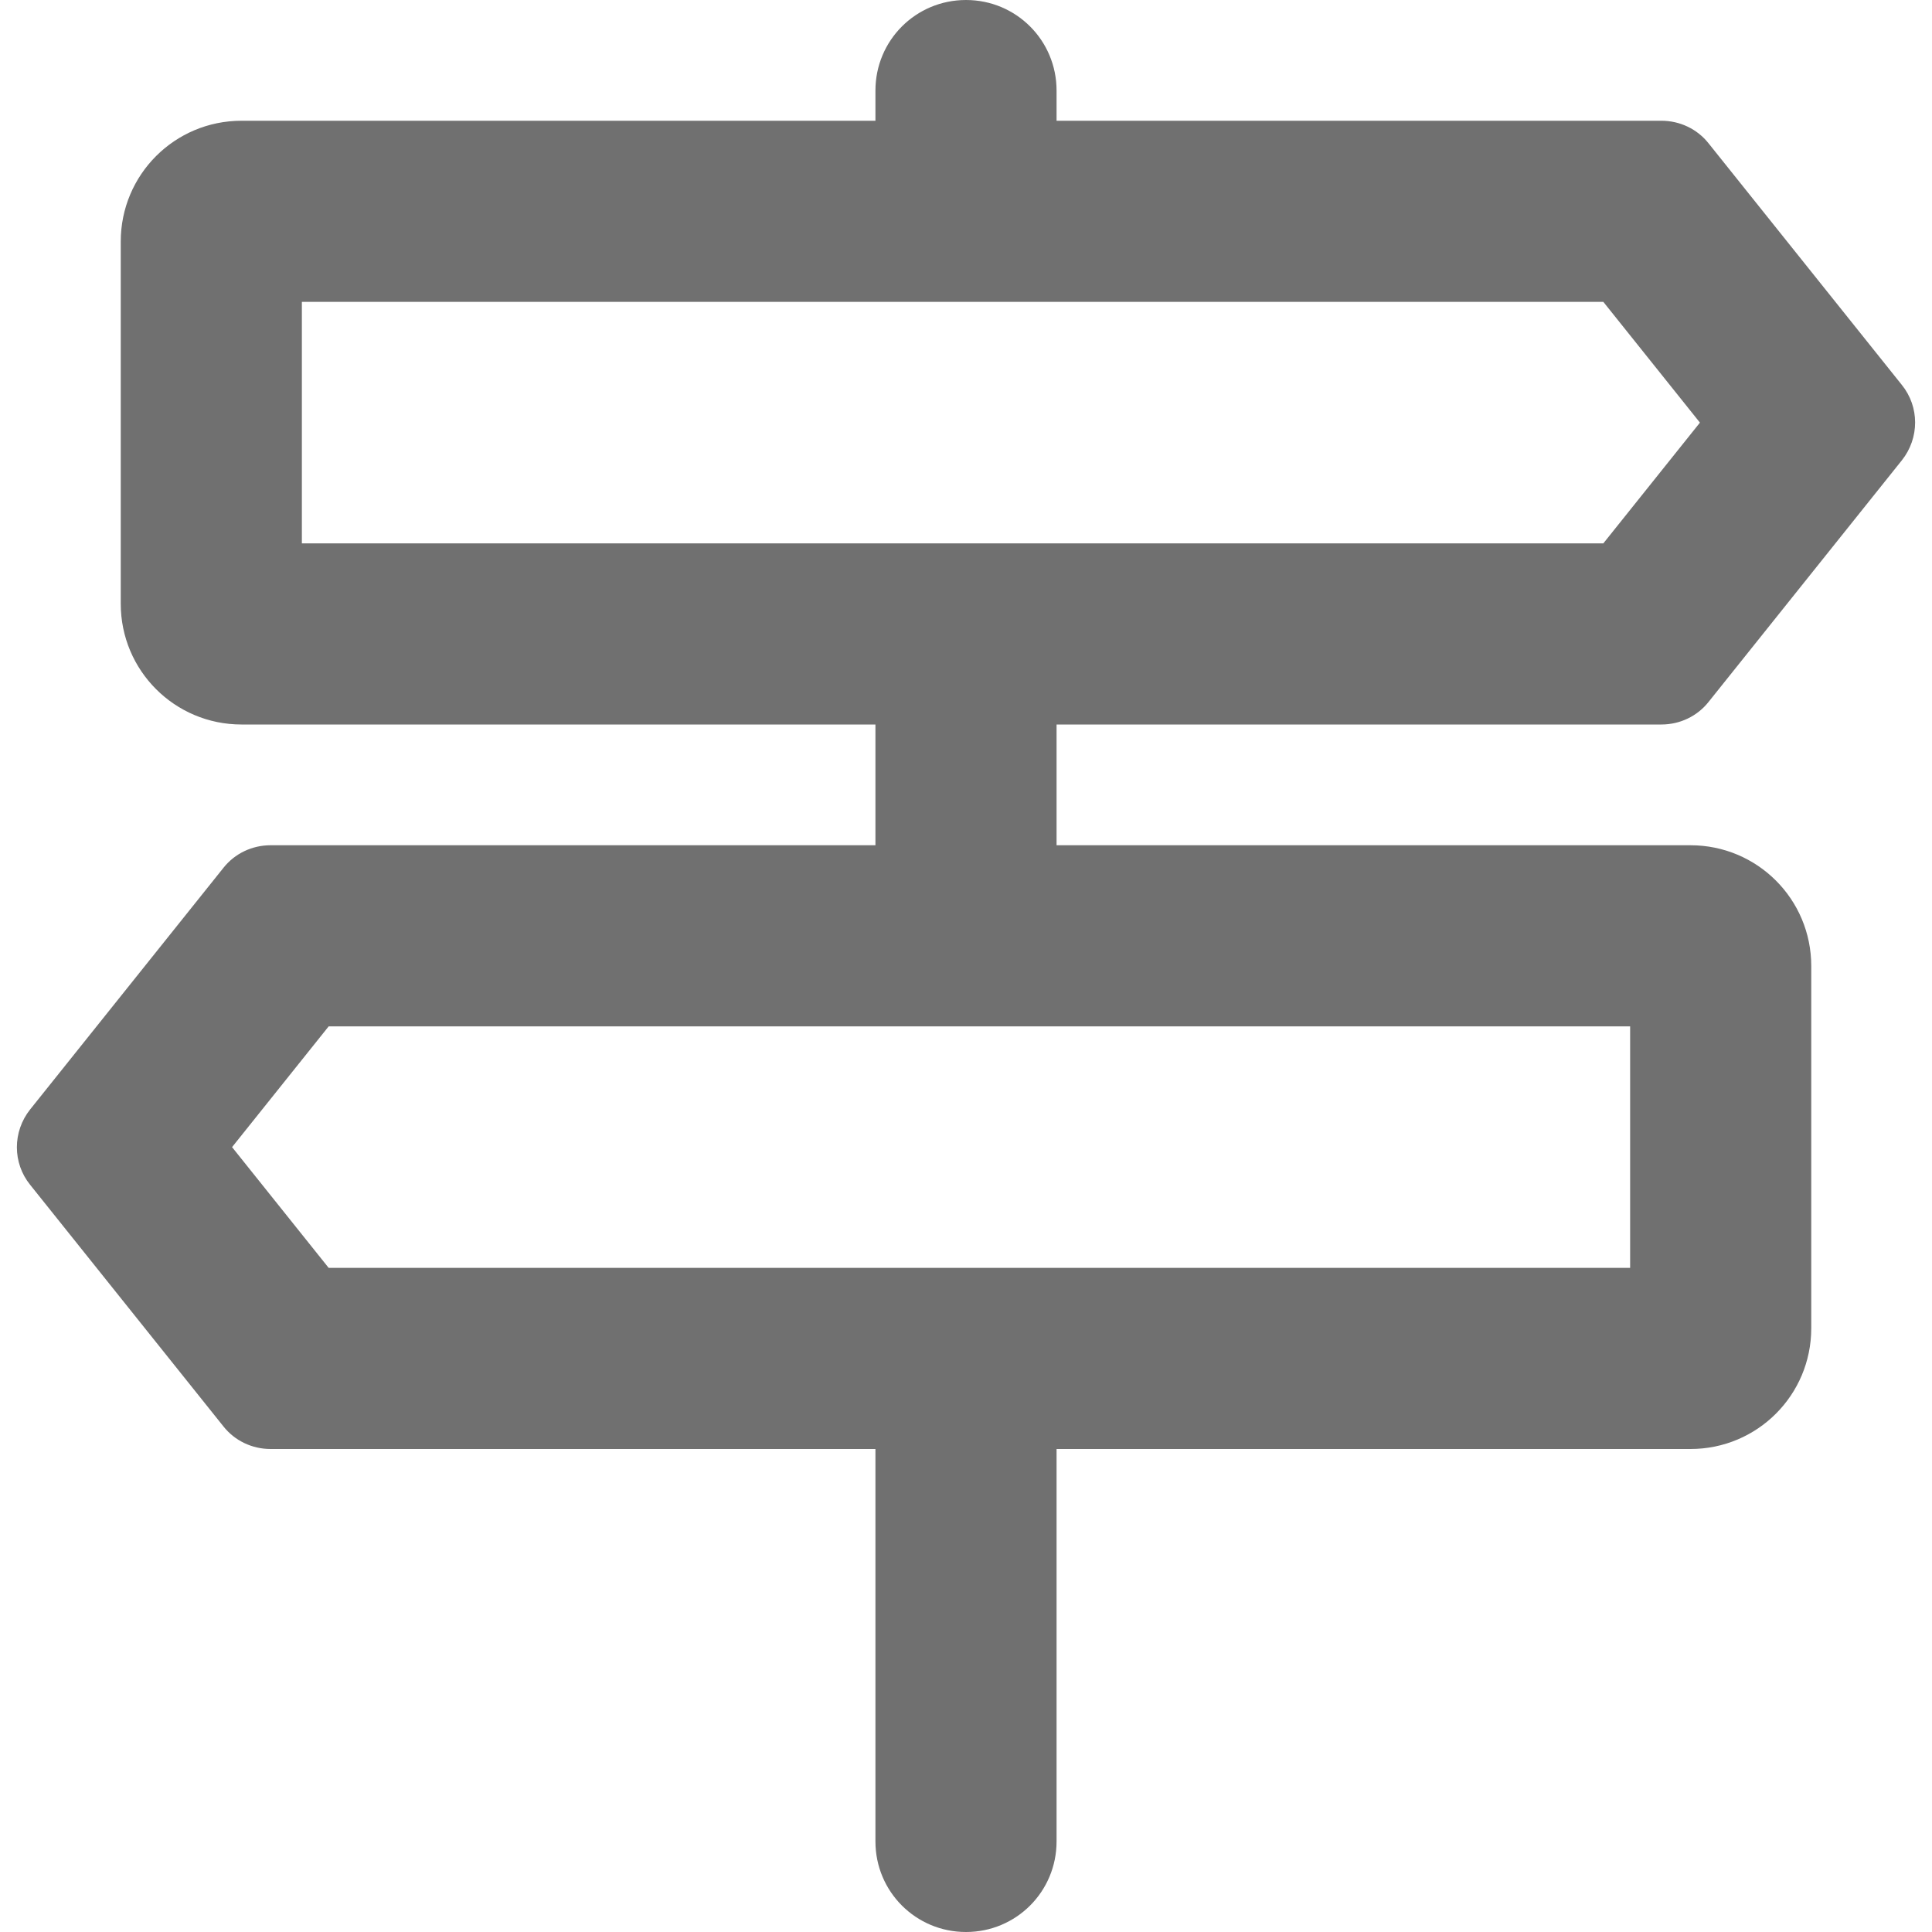
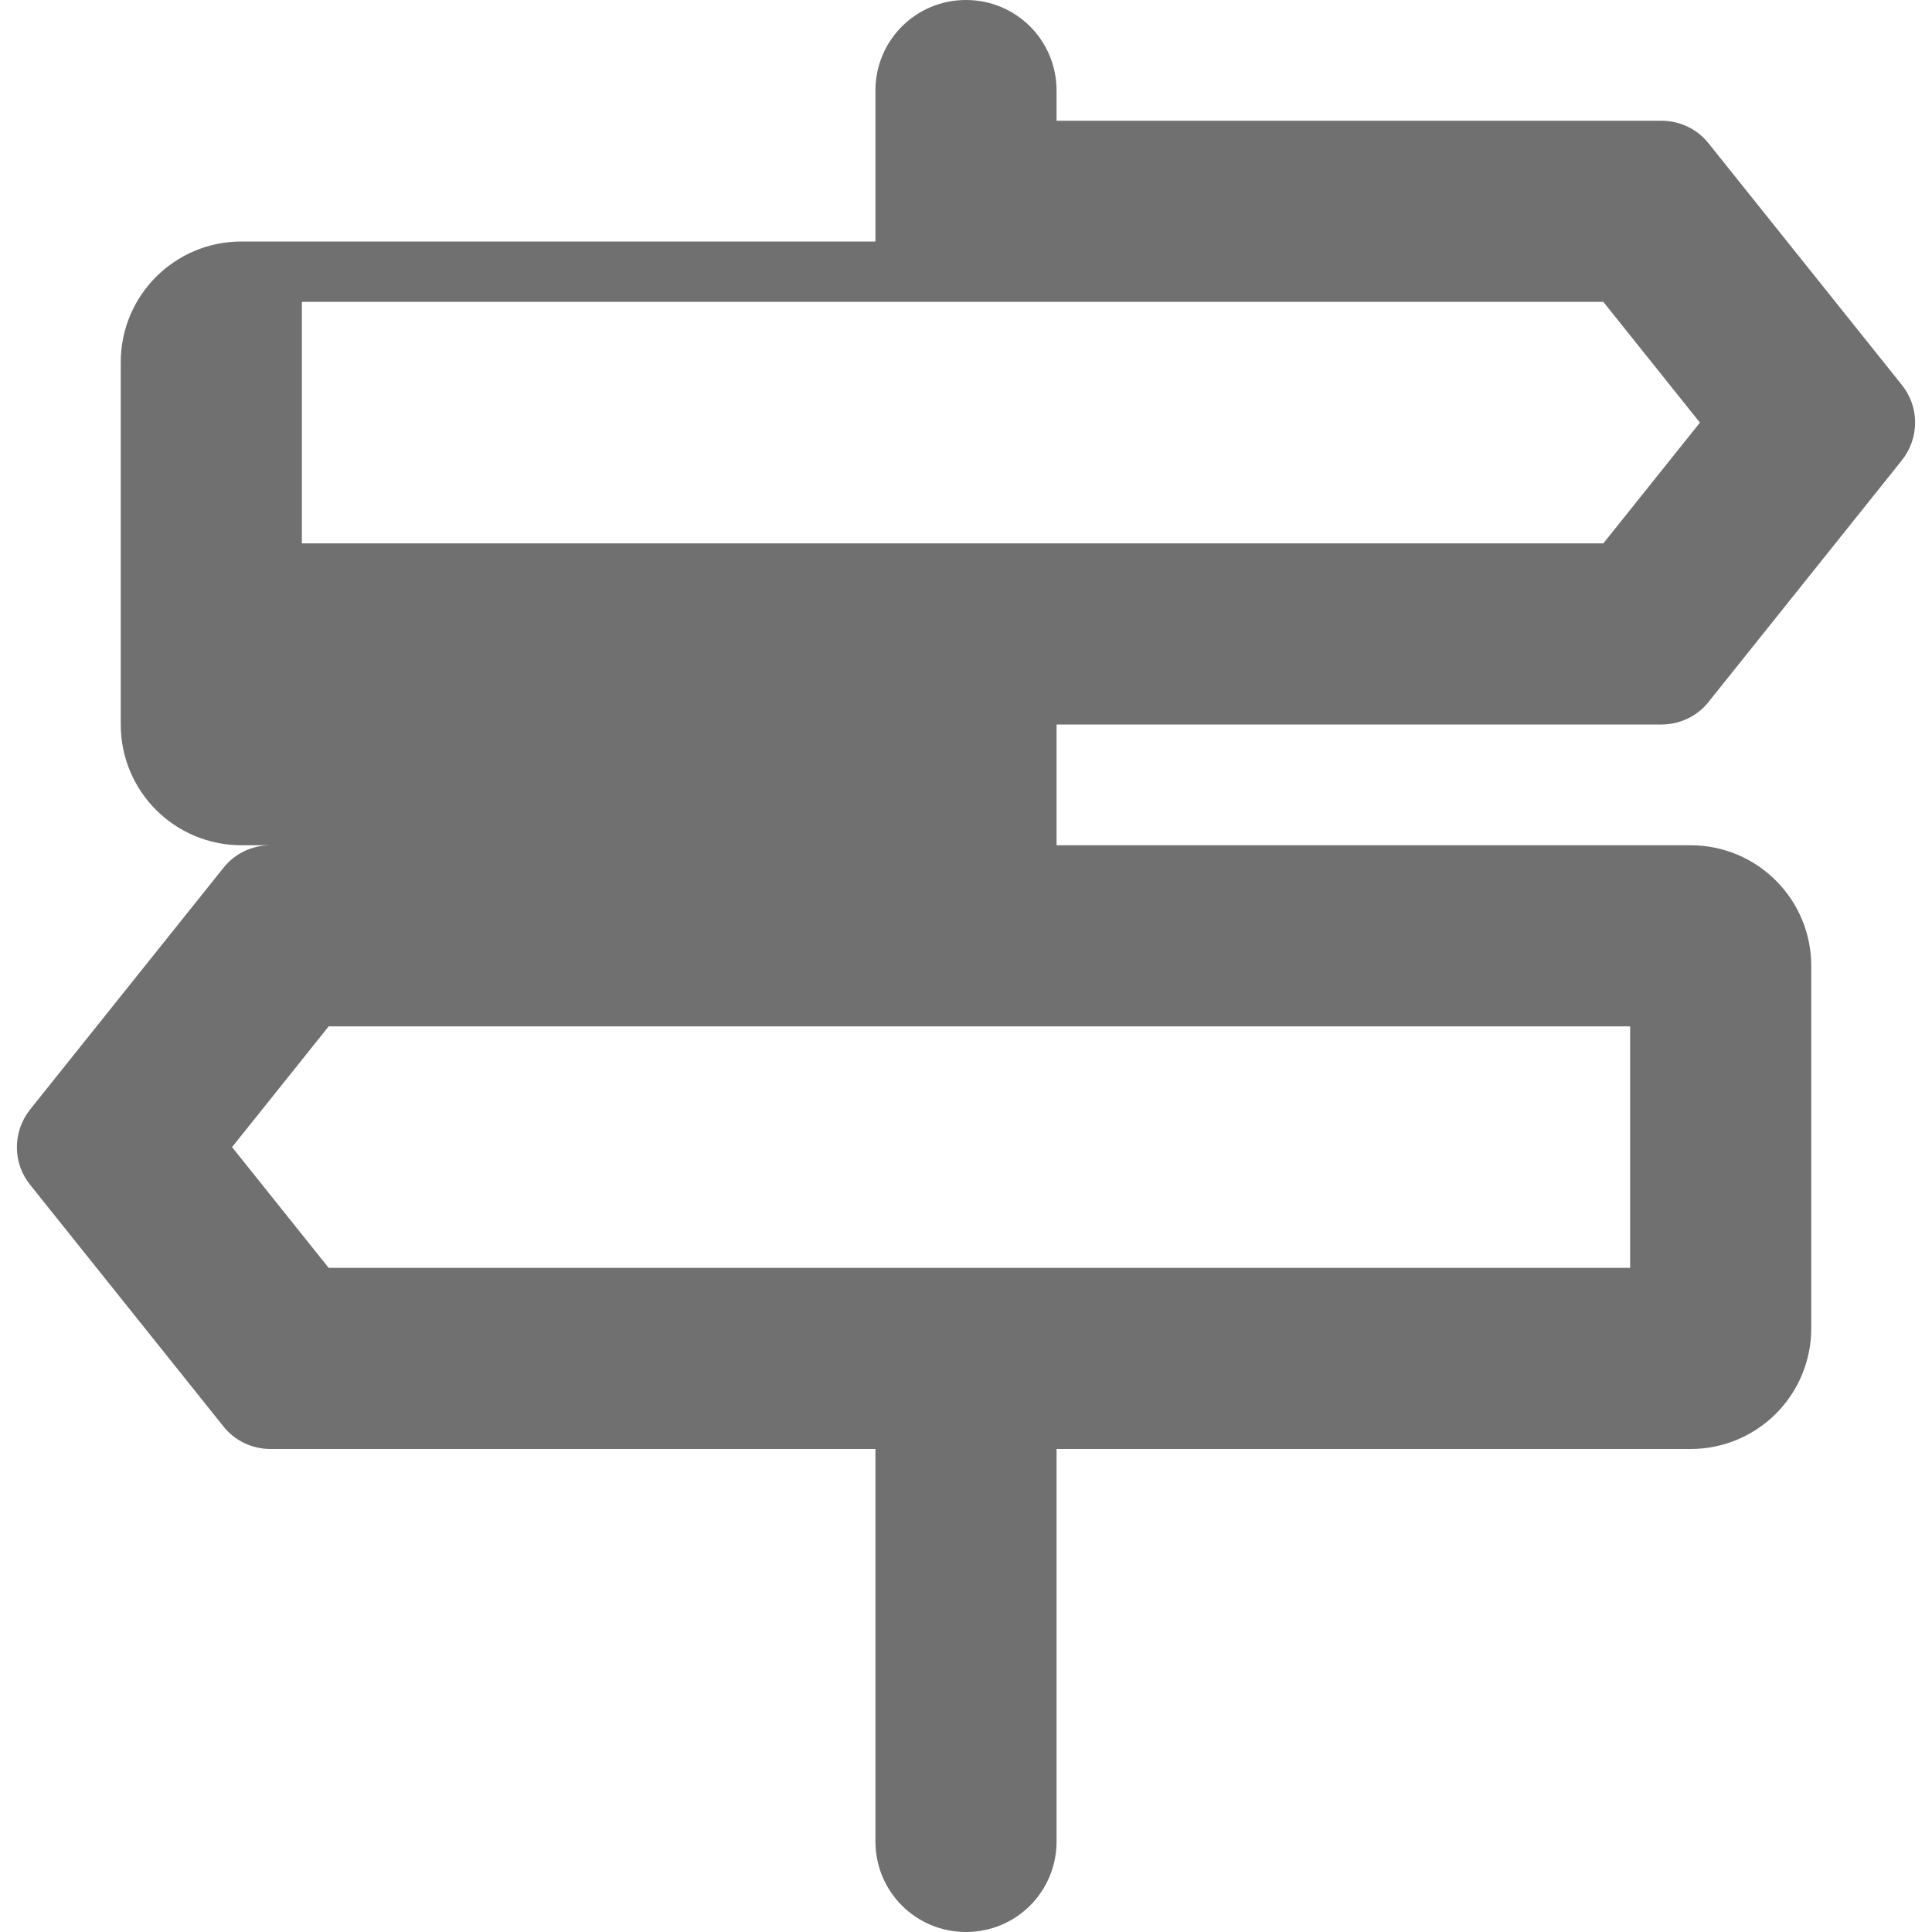
<svg xmlns="http://www.w3.org/2000/svg" id="Ebene_1" data-name="Ebene 1" version="1.1" viewBox="0 0 512 512">
  <defs>
    <style>
      .cls-1 {
        fill: #707070;
        stroke-width: 0px;
      }
    </style>
  </defs>
-   <path class="cls-1" d="M232,24c0-13.3,10.7-24,24-24s24,10.7,24,24v8h160.3c4.9,0,9.5,2.2,12.5,6l51.2,64c4.7,5.8,4.7,14.1,0,20l-51.2,64c-3,3.8-7.6,6-12.5,6h-160.3v32h168c17.7,0,32,14.3,32,32v96c0,17.7-14.3,32-32,32h-168v104c0,13.3-10.7,24-24,24s-24-10.7-24-24v-104H71.7c-4.9,0-9.5-2.2-12.5-6l-51.2-64c-4.7-5.8-4.7-14.1,0-20l51.2-64c3-3.8,7.6-6,12.5-6h160.3v-32H64c-17.7,0-32-14.3-32-32v-96c0-17.7,14.3-32,32-32h168v-8ZM80,80v64h344.9l25.6-32-25.6-32H80ZM432,336v-64H87.1l-25.6,32,25.6,32h344.9Z" />
+   <path class="cls-1" d="M232,24c0-13.3,10.7-24,24-24s24,10.7,24,24v8h160.3c4.9,0,9.5,2.2,12.5,6l51.2,64c4.7,5.8,4.7,14.1,0,20l-51.2,64c-3,3.8-7.6,6-12.5,6h-160.3v32h168c17.7,0,32,14.3,32,32v96c0,17.7-14.3,32-32,32h-168v104c0,13.3-10.7,24-24,24s-24-10.7-24-24v-104H71.7c-4.9,0-9.5-2.2-12.5-6l-51.2-64c-4.7-5.8-4.7-14.1,0-20l51.2-64c3-3.8,7.6-6,12.5-6h160.3H64c-17.7,0-32-14.3-32-32v-96c0-17.7,14.3-32,32-32h168v-8ZM80,80v64h344.9l25.6-32-25.6-32H80ZM432,336v-64H87.1l-25.6,32,25.6,32h344.9Z" />
</svg>